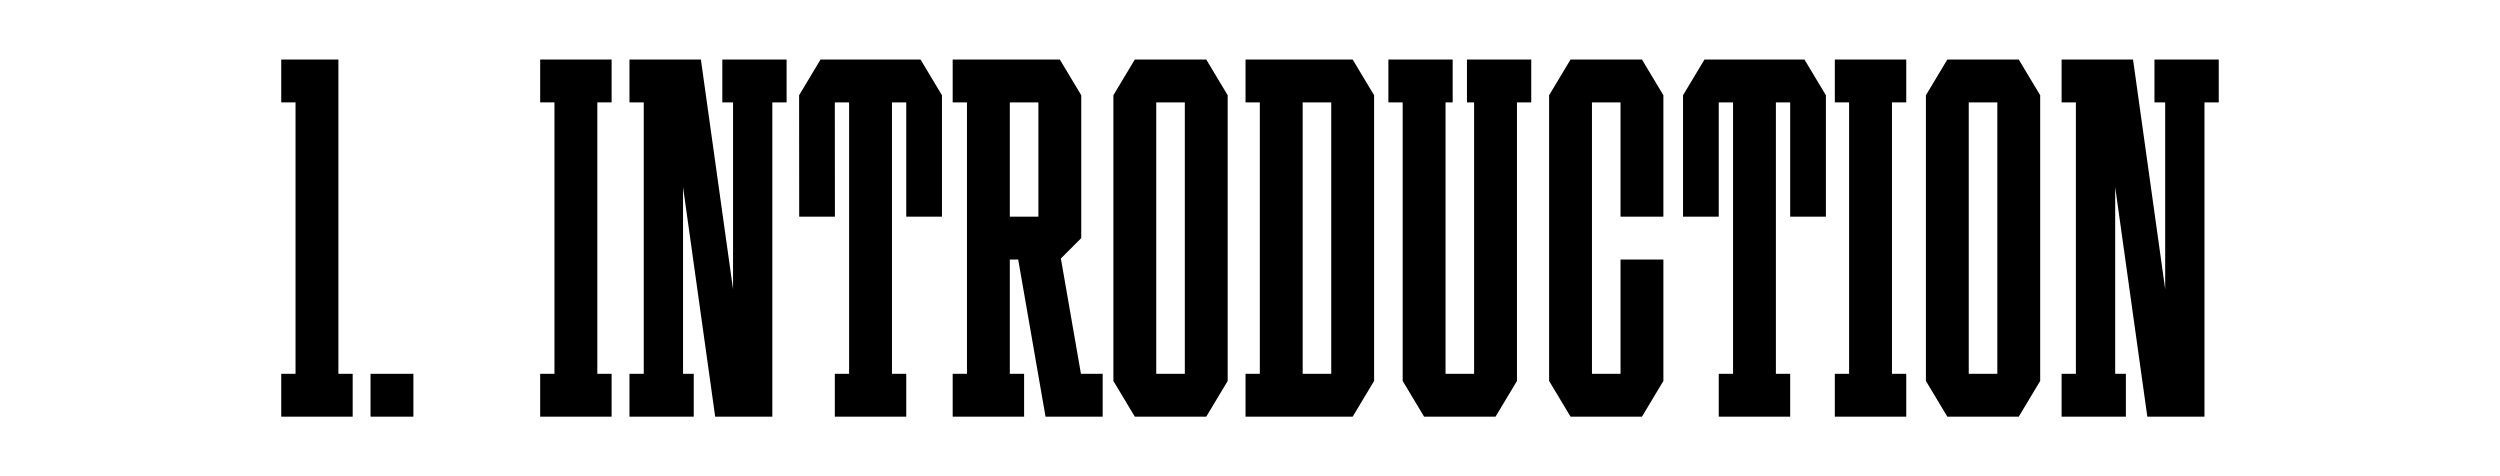
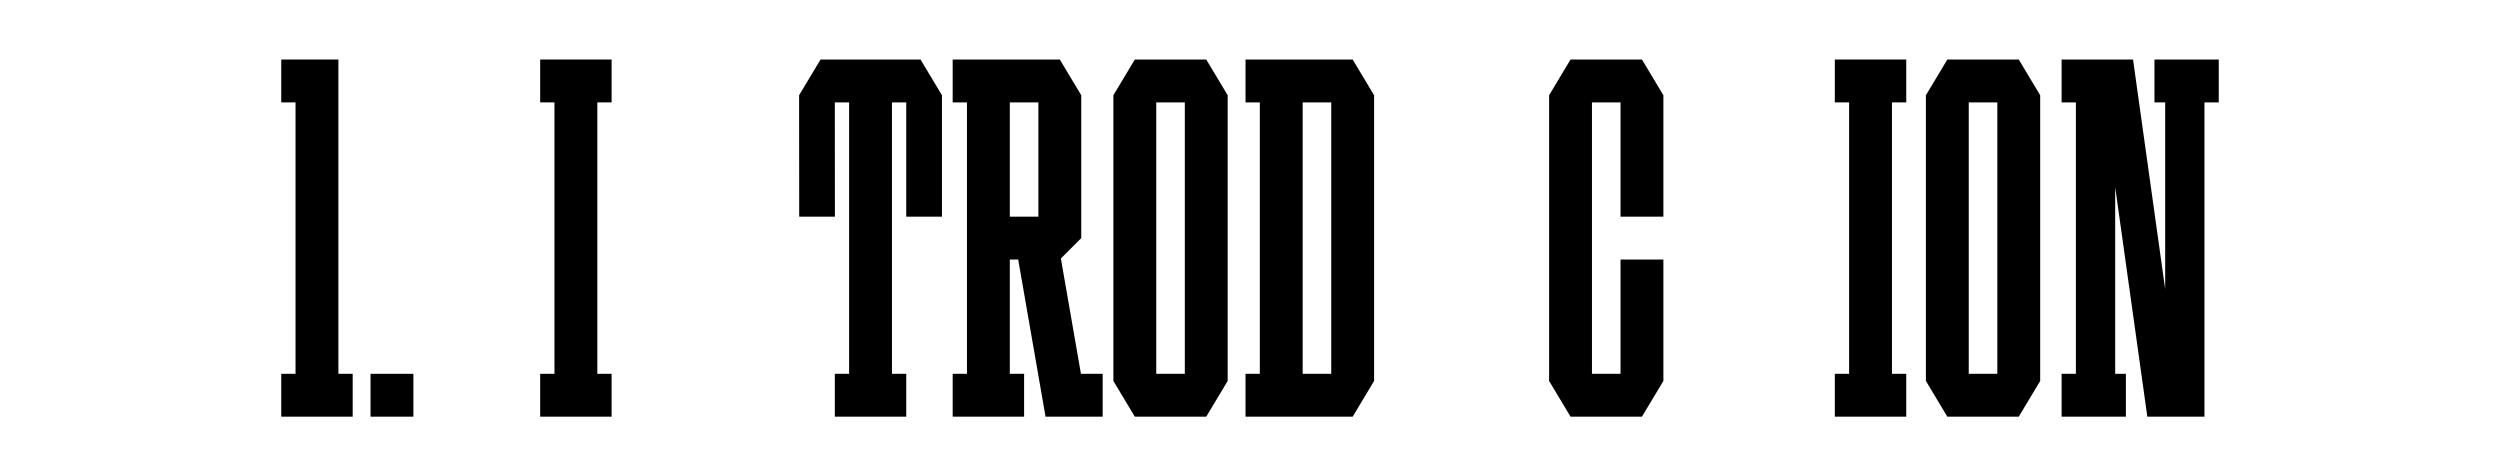
<svg xmlns="http://www.w3.org/2000/svg" viewBox="0 0 2976.38 566.93">
  <defs>
    <style>.cls-1{fill:#fff;}</style>
  </defs>
  <g id="Back">
-     <rect class="cls-1" width="2976.38" height="566.93" />
-   </g>
+     </g>
  <g id="Scoro_Case">
    <g id="_1._Introduction">
      <polygon points="402.87 445.04 402.87 121.89 402.87 70.87 351.85 70.87 334.84 70.87 334.84 121.89 351.85 121.89 351.85 445.04 334.84 445.04 334.84 496.06 351.85 496.06 402.87 496.06 419.88 496.06 419.88 445.04 402.87 445.04" />
      <g id="_Н3">
        <rect x="441.14" y="445.04" width="51.02" height="51.02" />
      </g>
      <polygon points="2269.49 121.89 2269.49 70.87 2252.48 70.87 2201.46 70.87 2184.45 70.87 2184.45 121.89 2201.46 121.89 2201.46 445.04 2184.45 445.04 2184.45 496.06 2201.46 496.06 2252.48 496.06 2269.49 496.06 2269.49 445.04 2252.48 445.04 2252.48 121.89 2269.49 121.89" />
      <polygon points="1954.84 70.87 1937.83 70.87 1929.33 70.87 1895.31 70.87 1886.81 70.87 1869.8 70.87 1844.29 113.39 1844.29 121.89 1844.29 445.04 1844.29 453.54 1869.8 496.06 1886.81 496.06 1895.31 496.06 1929.33 496.06 1937.83 496.06 1954.84 496.06 1980.35 453.54 1980.35 445.04 1980.35 308.98 1929.33 308.98 1929.33 445.04 1895.31 445.04 1895.31 121.89 1929.33 121.89 1929.33 257.95 1980.35 257.95 1980.35 121.89 1980.35 113.39 1954.84 70.87" />
      <path d="m1610.43,70.87h-127.56v51.02h17.01v323.15h-17.01v51.02h127.56l25.51-42.52V113.39l-25.51-42.52Zm-59.53,374.17V121.89h34.02v323.15h-34.02Z" />
-       <polygon points="936.5 70.87 859.96 70.87 859.96 121.89 872.72 121.89 872.72 344.21 834.45 70.87 825.94 70.87 813.19 70.87 791.93 70.87 766.42 70.87 749.41 70.87 749.41 121.89 766.42 121.89 766.42 445.04 749.41 445.04 749.41 496.06 766.42 496.06 813.19 496.06 825.94 496.06 825.94 445.04 813.19 445.04 813.19 222.72 851.46 496.06 872.72 496.06 893.98 496.06 919.49 496.06 919.49 121.89 936.5 121.89 936.5 70.87" />
      <polygon points="2641.54 70.87 2565 70.87 2565 121.89 2577.76 121.89 2577.76 344.21 2539.49 70.87 2530.98 70.87 2518.23 70.87 2496.97 70.87 2471.46 70.87 2454.45 70.87 2454.45 121.89 2471.46 121.89 2471.46 445.04 2454.45 445.04 2454.45 496.06 2471.46 496.06 2518.23 496.06 2530.98 496.06 2530.98 445.04 2518.23 445.04 2518.23 222.72 2556.5 496.06 2577.76 496.06 2599.02 496.06 2624.53 496.06 2624.53 121.89 2641.54 121.89 2641.54 70.87" />
      <path d="m1436.1,70.87h-85.04l-25.51,42.52v340.16l25.51,42.52h85.04l25.51-42.52V113.39l-25.51-42.52Zm-59.53,374.17V121.89h34.02v323.15h-34.02Z" />
      <path d="m2403.43,70.87h-85.04l-25.51,42.52v340.16l25.51,42.52h85.04l25.51-42.52V113.39l-25.51-42.52Zm-59.53,374.17V121.89h34.02v323.15h-34.02Z" />
      <path d="m1286.92,445.04l-23.89-137.32,24.25-24.25h0V113.39l-25.51-42.52h-127.56v51.02h17.01v323.15h-17.01v51.02h85.04v-51.02h-17.01v-136.06h9.98l32.54,187.05v.04h68.03v-51.02h-25.88Zm-84.68-323.15h34.02v136.06h-34.02V121.89Z" />
      <polygon points="1095.94 70.87 1087.44 70.87 1070.43 70.87 1061.93 70.87 1010.91 70.87 1002.4 70.87 985.39 70.87 976.89 70.87 951.38 113.39 951.38 121.89 951.49 257.95 994.01 257.95 993.9 121.89 1002.4 121.89 1010.91 121.89 1010.91 445.04 993.9 445.04 993.9 496.06 1010.91 496.06 1061.93 496.06 1078.94 496.06 1078.94 445.04 1061.93 445.04 1061.93 121.89 1070.44 121.89 1078.94 121.89 1078.94 257.95 1121.46 257.95 1121.46 121.89 1121.46 113.39 1095.94 70.87" />
-       <polygon points="2148.31 70.87 2139.8 70.87 2122.8 70.87 2114.29 70.87 2063.27 70.87 2054.76 70.87 2037.76 70.87 2029.25 70.87 2003.74 113.39 2003.74 121.89 2003.74 257.95 2046.26 257.95 2046.26 121.89 2054.76 121.89 2063.27 121.89 2063.27 445.04 2046.26 445.04 2046.26 496.06 2063.27 496.06 2114.29 496.06 2131.3 496.06 2131.3 445.04 2114.29 445.04 2114.29 121.89 2122.8 121.89 2131.3 121.89 2131.3 257.95 2173.82 257.95 2173.82 121.89 2173.82 113.39 2148.31 70.87" />
-       <polygon points="1823.03 70.87 1806.02 70.87 1755 70.87 1746.5 70.87 1746.5 121.89 1755 121.89 1755 445.04 1720.98 445.04 1720.98 121.89 1729.49 121.89 1729.49 70.87 1720.98 70.87 1669.96 70.87 1652.95 70.87 1652.95 121.89 1669.96 121.89 1669.96 445.04 1669.96 453.54 1695.47 496.06 1703.98 496.06 1720.98 496.06 1755 496.06 1772.01 496.06 1780.51 496.06 1806.02 453.54 1806.02 445.04 1806.02 121.89 1823.03 121.89 1823.03 70.87" />
      <polygon points="728.15 121.89 728.15 70.87 711.14 70.87 660.12 70.87 643.11 70.87 643.11 121.89 660.12 121.89 660.12 445.04 643.11 445.04 643.11 496.06 660.12 496.06 711.14 496.06 728.15 496.06 728.15 445.04 711.14 445.04 711.14 121.89 728.15 121.89" />
    </g>
  </g>
</svg>